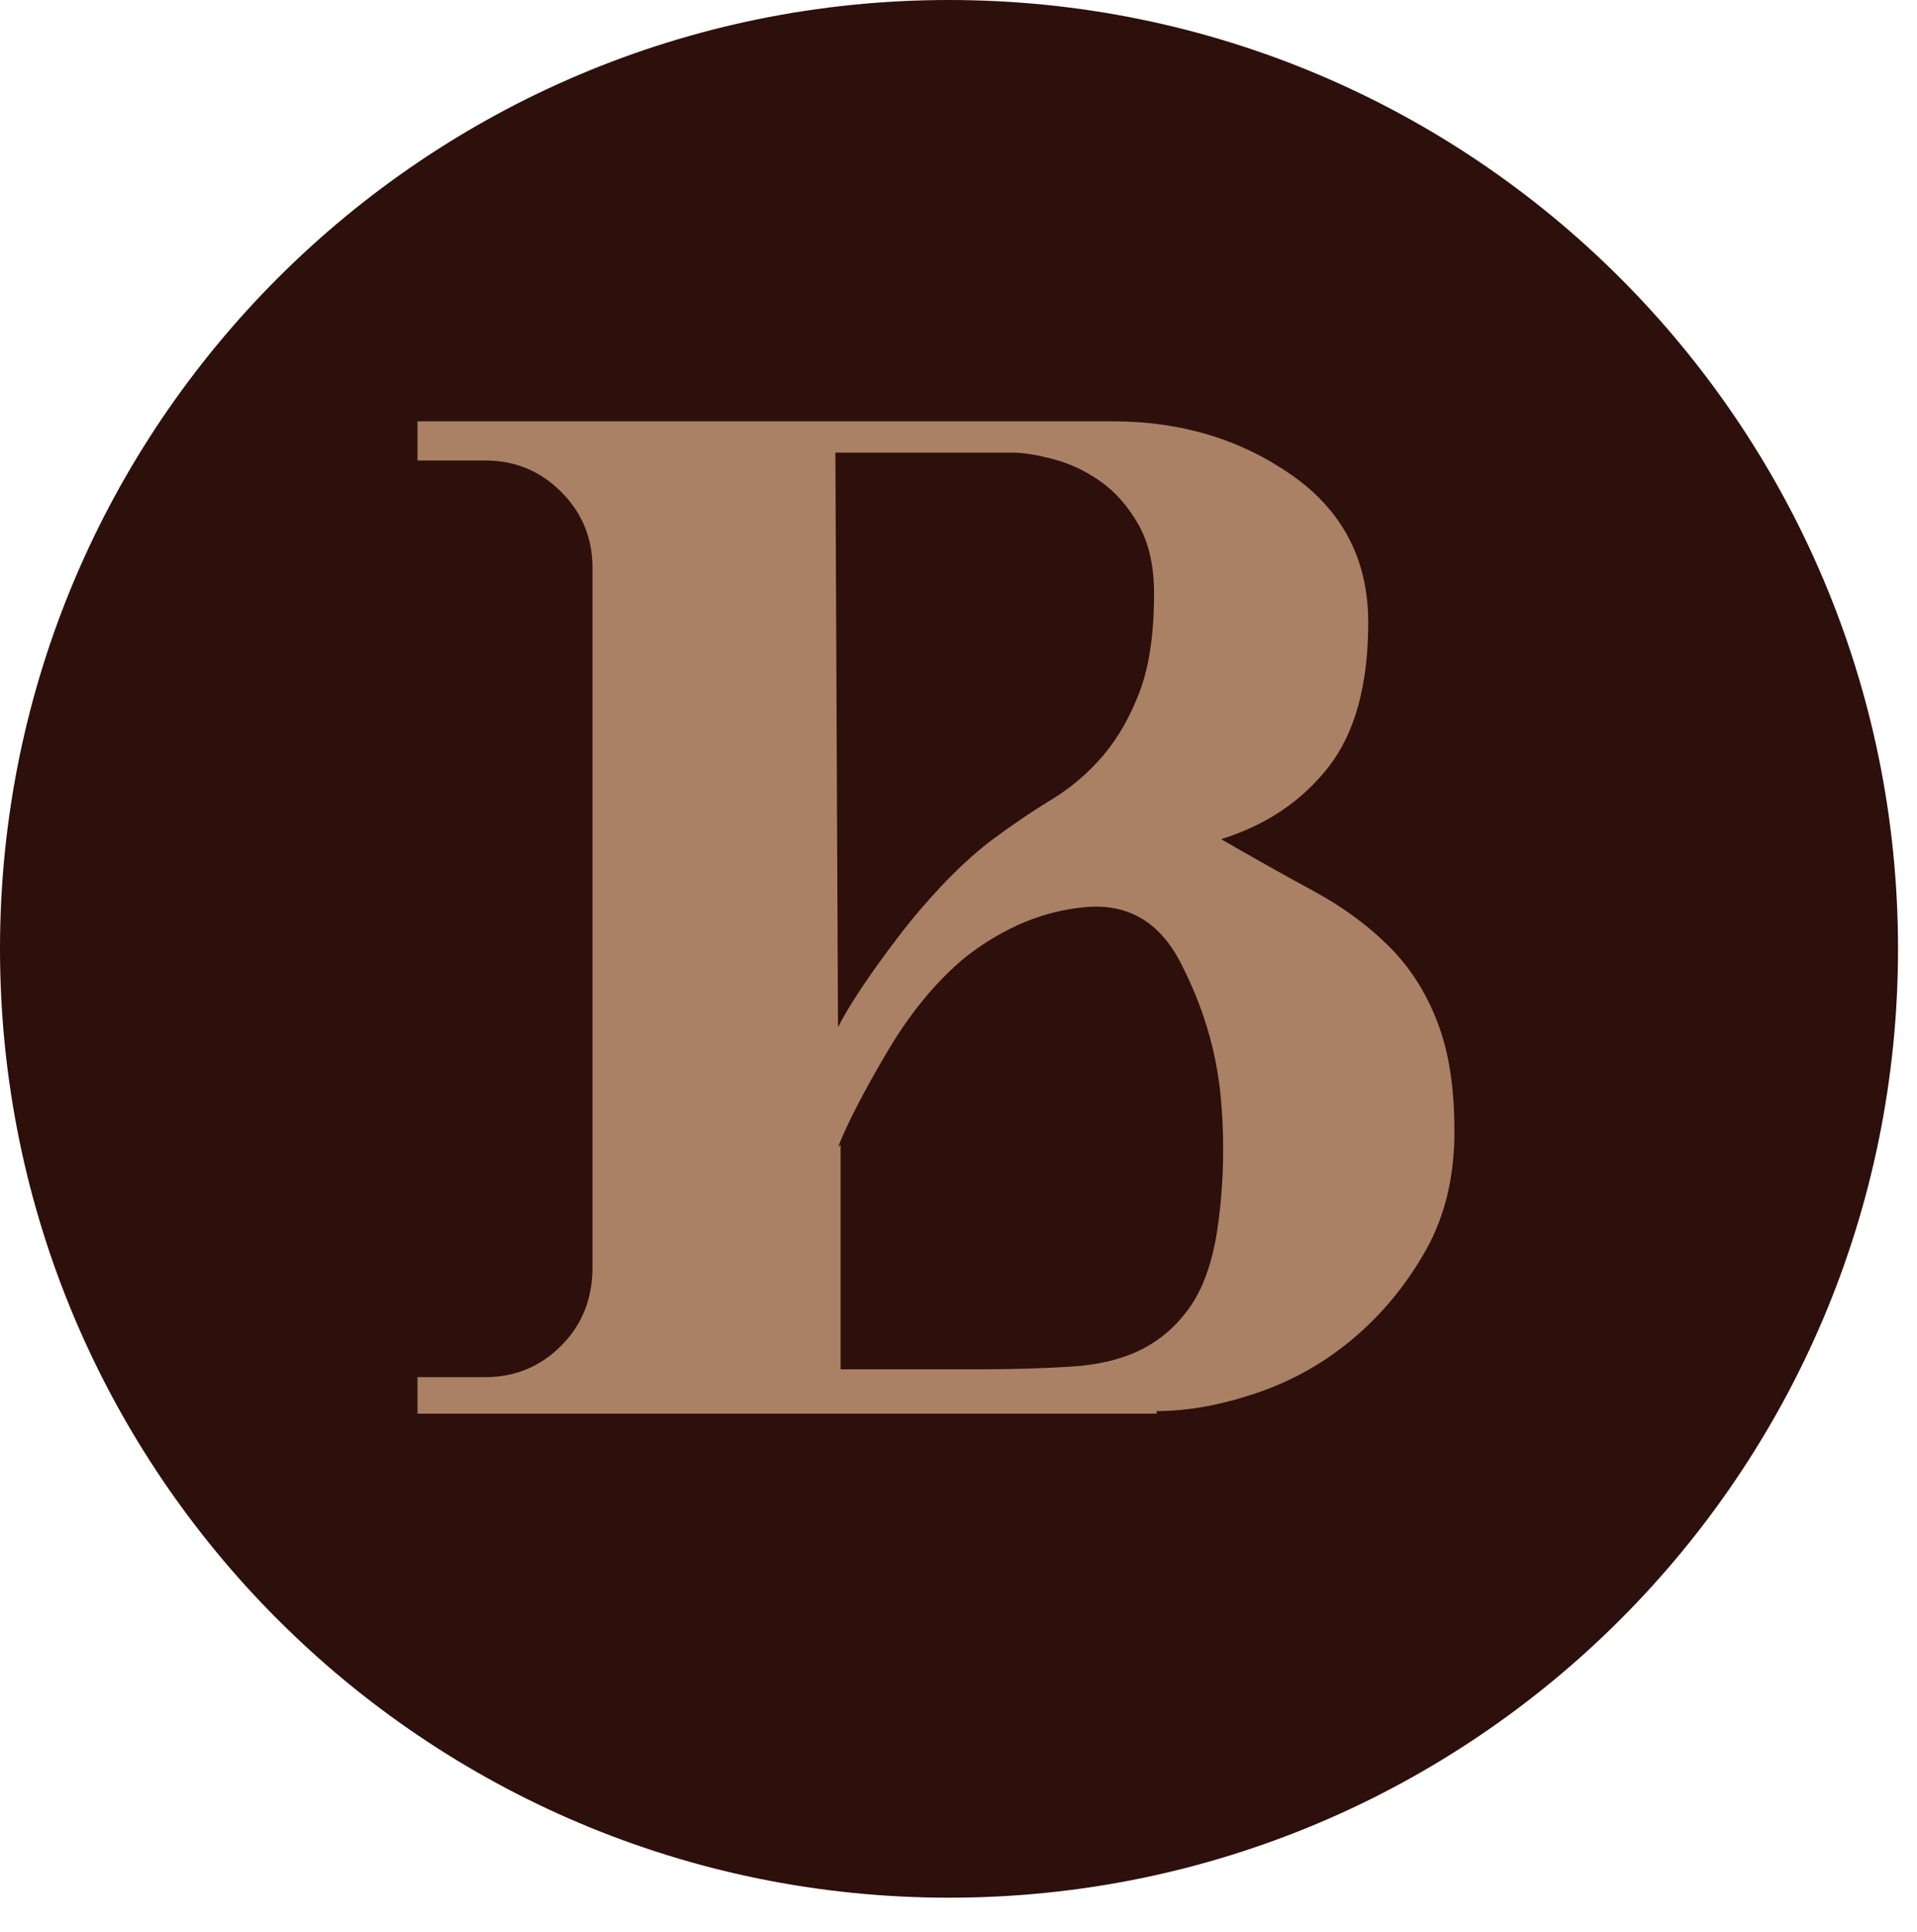
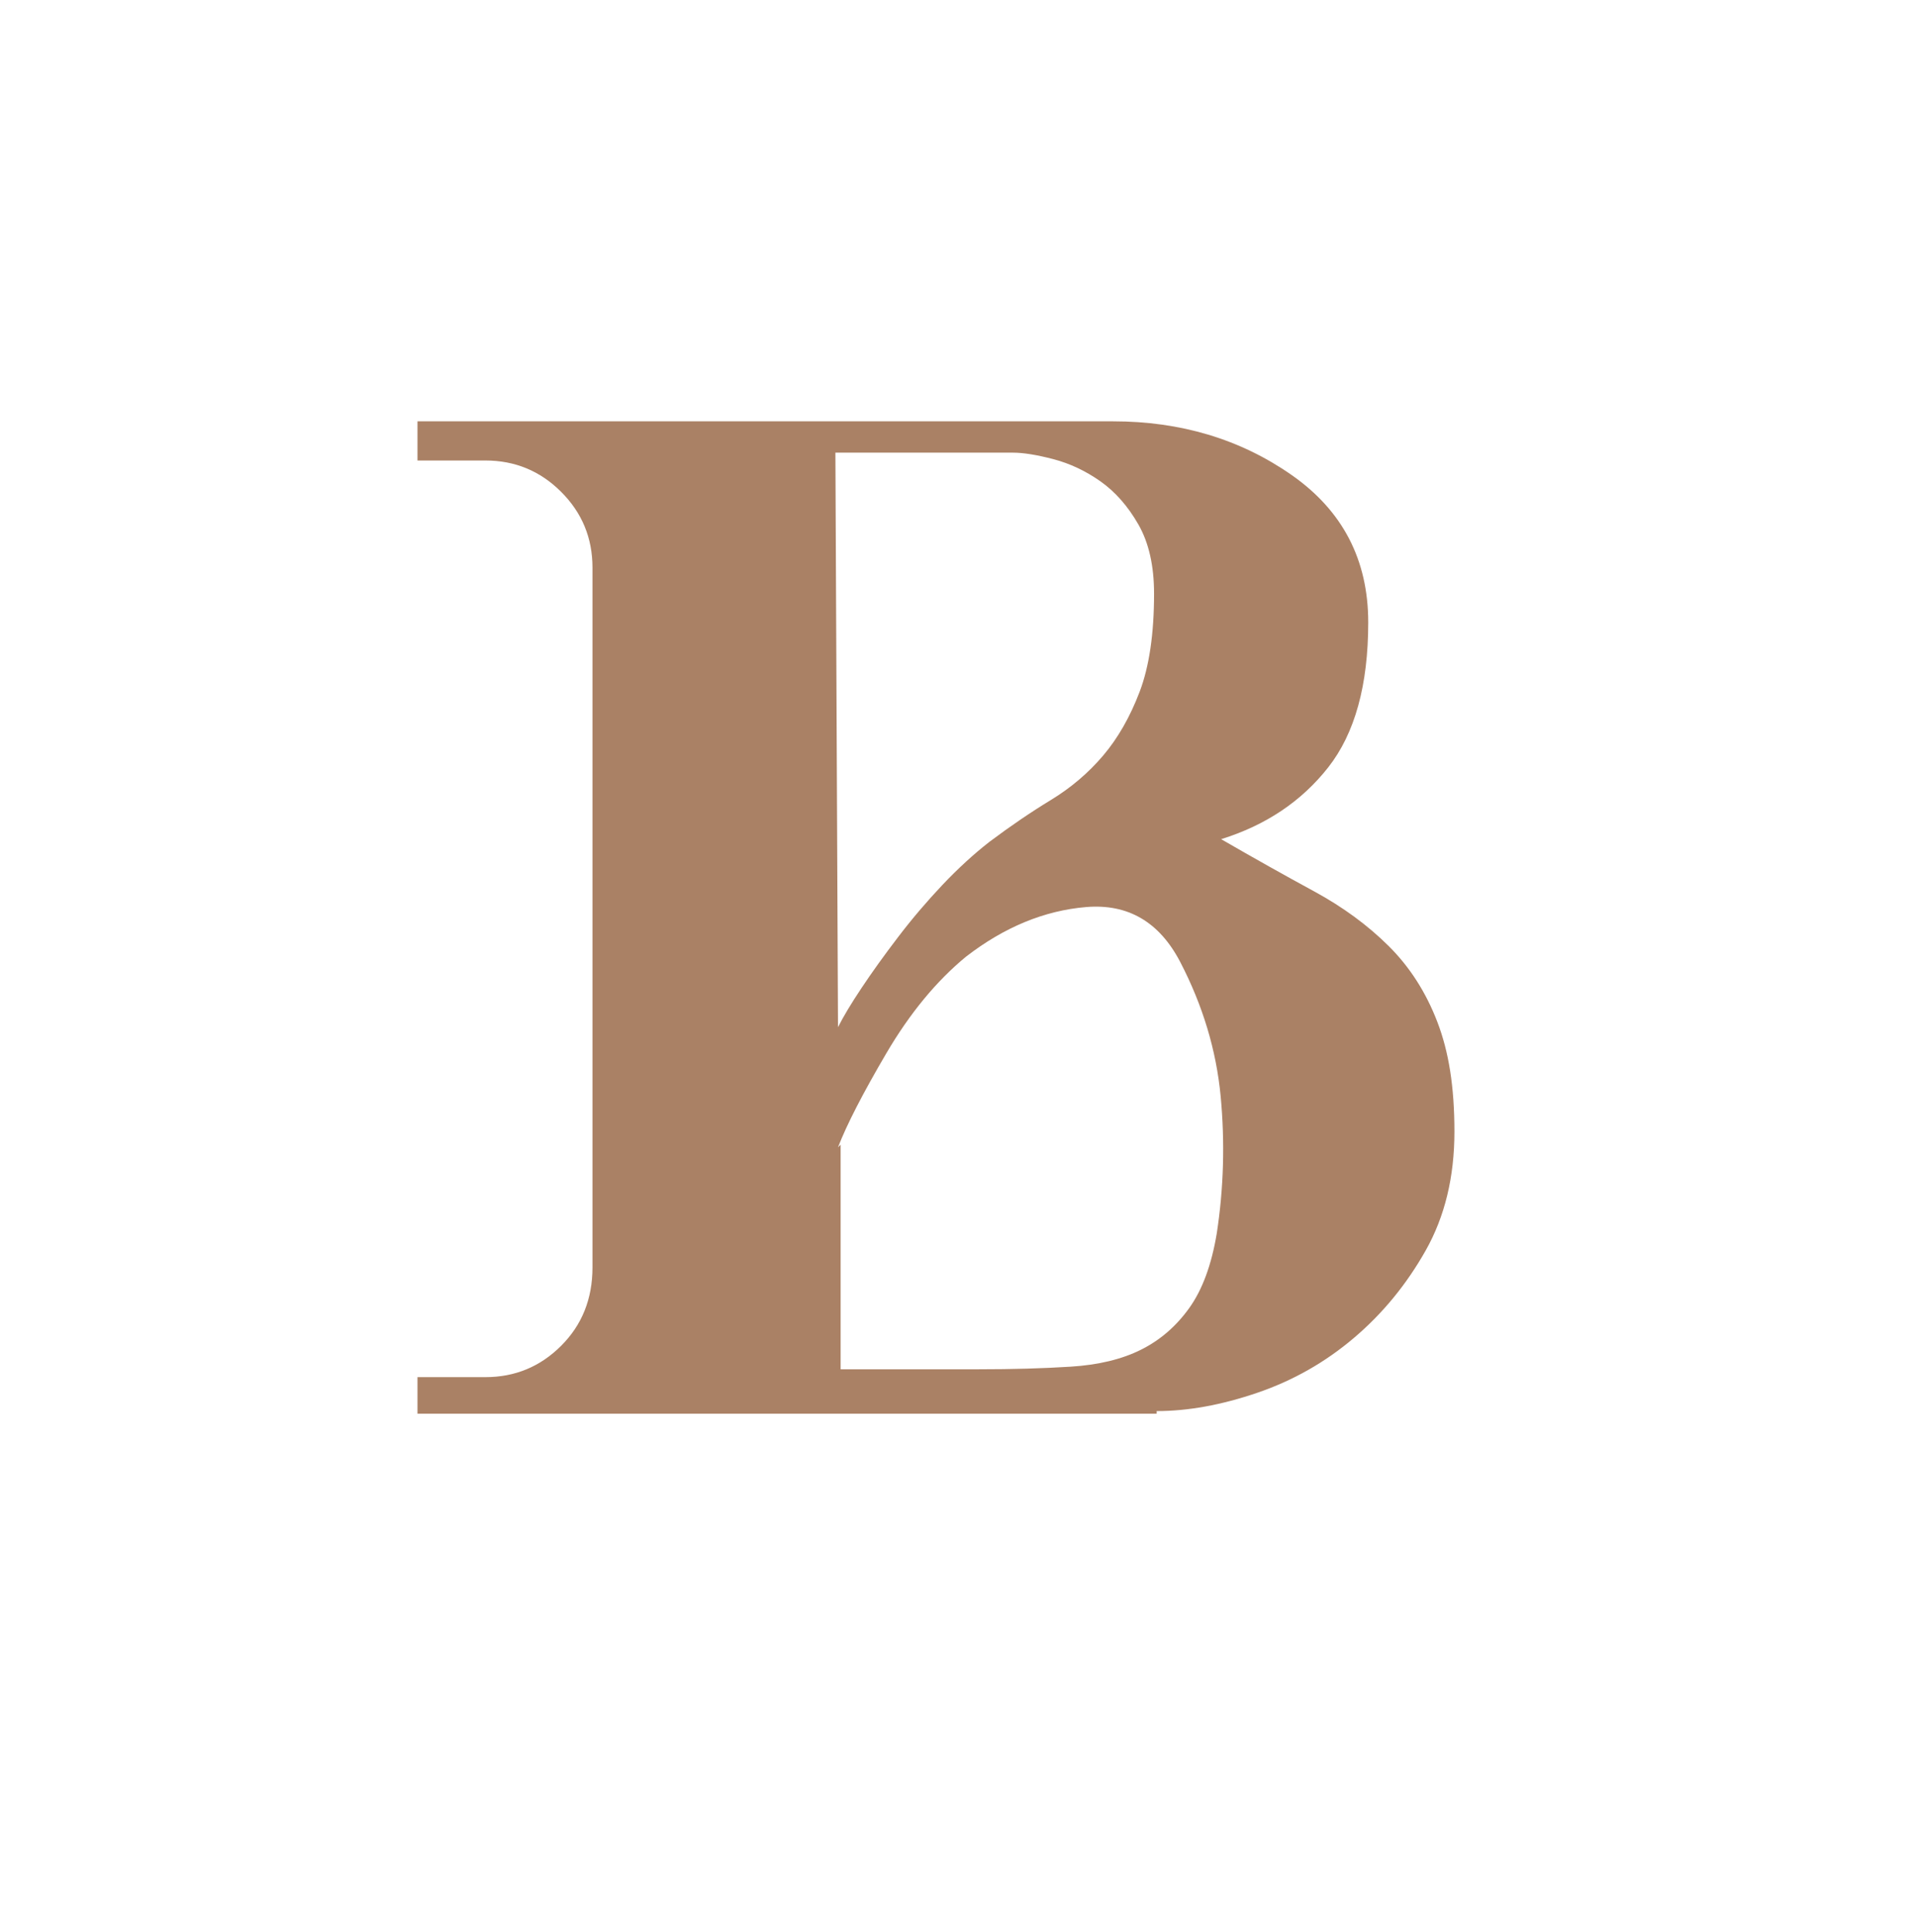
<svg xmlns="http://www.w3.org/2000/svg" id="Lager_1" data-name="Lager 1" viewBox="0 0 1996.66 2012.3">
  <defs>
    <style>      .cls-1 {        fill: none;      }      .cls-2 {        clip-path: url(#clippath);      }      .cls-3 {        fill: #aa8165;      }      .cls-4 {        fill: #2d0f0c;      }    </style>
    <clipPath id="clippath">
      <rect class="cls-1" width="1976.9" height="1976.9" />
    </clipPath>
  </defs>
  <g class="cls-2">
-     <path class="cls-4" d="m988.45,1976.9c545.91,0,988.45-442.54,988.45-988.45S1534.35,0,988.45,0,0,442.54,0,988.45s442.54,988.45,988.45,988.45" />
    <path class="cls-3" d="m872.83,1195.2c9.05-23.55,25.84-56.2,50.33-97.94,24.48-41.7,52.11-75.24,82.98-100.66,39.87-30.82,81.61-48.03,125.14-51.69,43.53-3.61,76.17,15.43,97.94,57.13,23.55,45.36,37.62,92.07,42.17,140.11,4.51,48.08,3.15,95.69-4.08,142.83-5.44,32.65-14.96,58.49-28.57,77.53-13.6,19.04-30.39,33.58-50.33,43.53-19.98,9.99-44.46,15.9-73.45,17.68-29.03,1.83-60.79,2.72-95.22,2.72h-144.19v-233.96l-2.72,2.72Zm-2.72-723.65h184.99c10.88,0,24.91,2.3,42.17,6.8,17.22,4.55,33.54,12.24,48.97,23.12,15.39,10.88,28.56,25.84,39.45,44.89,10.88,19.04,16.32,43.1,16.32,72.09,0,41.74-5.02,75.75-14.96,102.02-9.99,26.31-22.7,48.54-38.09,66.65-15.43,18.15-33.58,33.58-54.41,46.25-20.87,12.71-42.17,27.2-63.93,43.53-16.32,12.71-32.65,27.67-48.97,44.89-16.32,17.26-31.75,35.37-46.25,54.41-14.54,19.04-27.21,36.73-38.09,53.05-10.88,16.32-19.04,29.93-24.48,40.81l-2.72-598.51Zm334.62,998.42c32.65,0,67.55-6.33,104.74-19.04,37.15-12.67,70.73-31.71,100.66-57.13,29.93-25.38,54.84-55.77,74.81-91.14,19.94-35.37,29.92-76.6,29.92-123.78s-5.95-83.4-17.77-114.26c-11.82-30.82-28.65-57.13-50.5-78.89s-47.78-40.81-77.79-57.13c-30.05-16.32-62.36-34.43-96.92-54.41,46.59-14.49,83.74-39.45,111.54-74.81,27.76-35.37,41.66-85.7,41.66-150.99s-26.69-116.51-80-153.71c-53.3-37.15-115.24-55.77-185.72-55.77H434.83v40.81h70.73c30.82,0,57.13,10.88,78.89,32.65,21.77,21.76,32.65,48.08,32.65,78.9v729.09c0,32.65-10.88,59.85-32.65,81.61-21.76,21.77-48.08,32.65-78.89,32.65h-70.73v38.09h769.9v-2.72Z" />
  </g>
</svg>